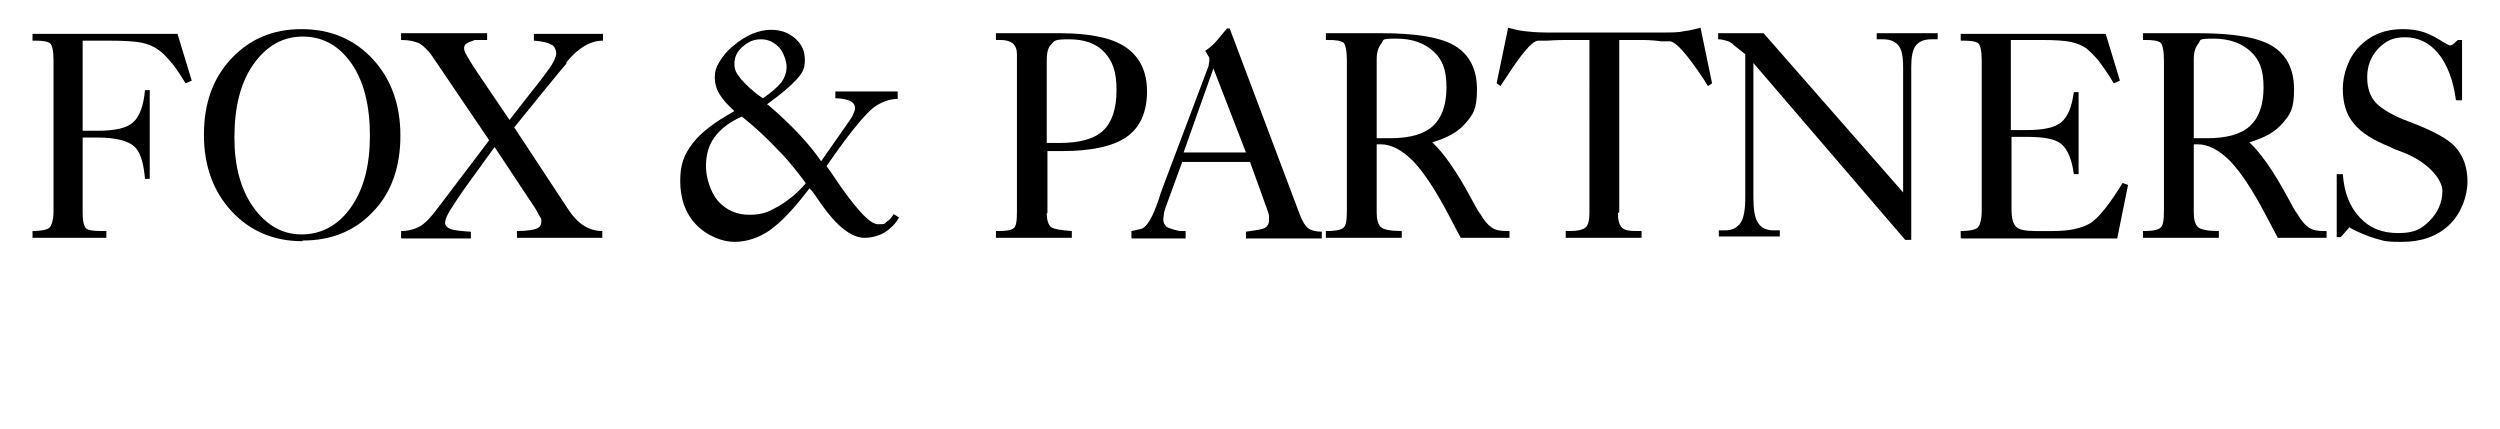
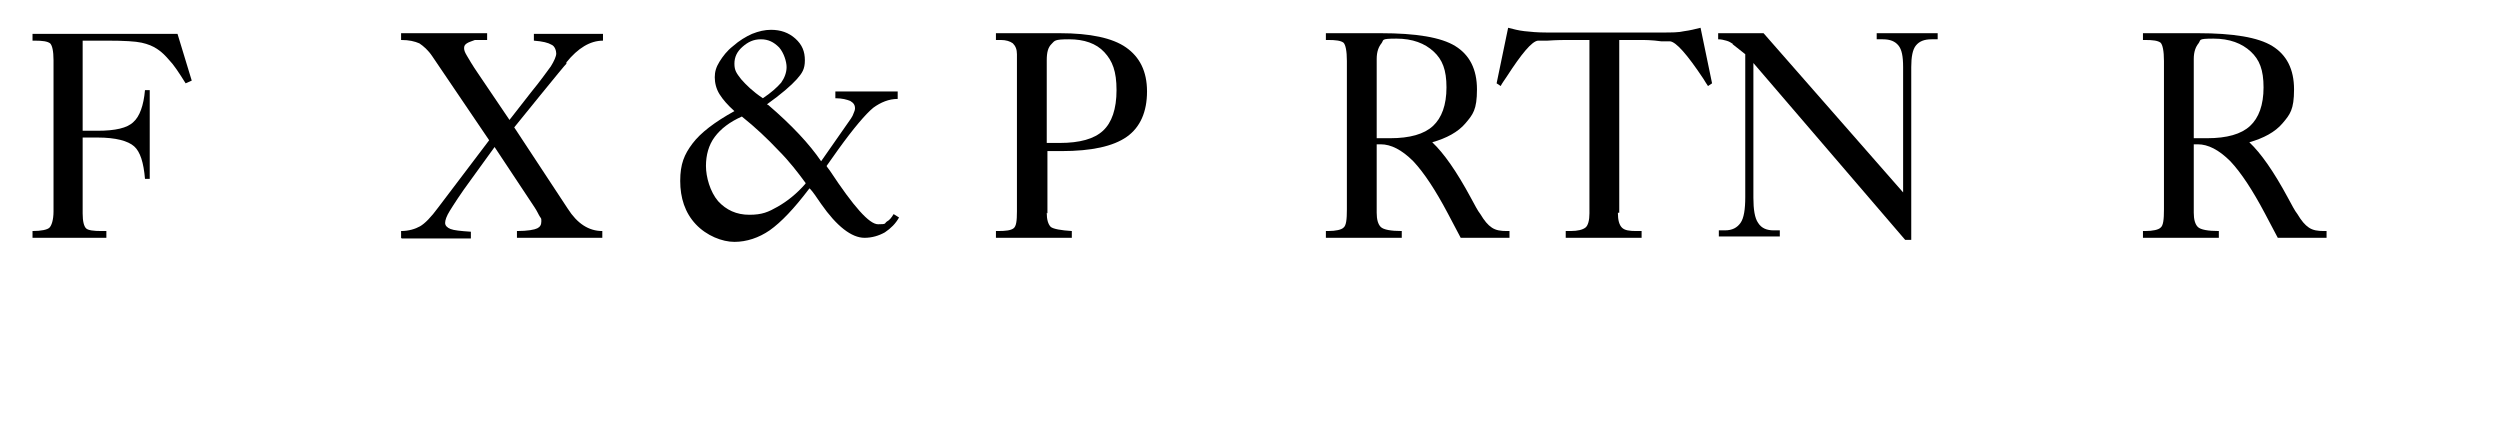
<svg xmlns="http://www.w3.org/2000/svg" id="Layer_1" viewBox="0 0 369 63.3">
  <path d="M4.8,35.1v-1c1.3,0,2.2-.2,2.5-.5s.6-1.1.6-2.4V8.9c0-1.4-.2-2.2-.5-2.5-.4-.3-1.1-.4-2.3-.4h-.3v-1h21.4l2.1,6.9-.9.4c-1-1.6-1.8-2.8-2.4-3.4-.6-.7-1.1-1.2-1.7-1.6-.7-.5-1.5-.8-2.4-1s-2.6-.3-5-.3h-3.7v13.3h2.2c2.6,0,4.4-.4,5.3-1.3.9-.8,1.5-2.4,1.7-4.7h.7v13.1h-.7c-.2-2.4-.7-4-1.6-4.8s-2.7-1.3-5.4-1.3h-2.2v11.2c0,1.2.2,1.9.5,2.2.3.3,1.1.4,2.3.4h.7v1H4.8Z" />
-   <path d="M44.6,35.6c-4.2,0-7.7-1.5-10.4-4.4-2.7-2.9-4.1-6.7-4.1-11.3s1.3-8.3,4-11.2c2.7-2.9,6.1-4.4,10.4-4.4s7.8,1.5,10.5,4.4c2.7,2.9,4.1,6.7,4.1,11.3s-1.3,8.4-4,11.2c-2.7,2.9-6.2,4.3-10.4,4.3h0ZM34.6,20.3c0,4.2.9,7.6,2.8,10.3,1.9,2.6,4.2,4,7.1,4s5.4-1.3,7.3-4,2.8-6.2,2.8-10.6-.9-8-2.7-10.6-4.2-4-7.2-4-5.4,1.4-7.3,4.1c-1.9,2.7-2.8,6.3-2.8,10.8h0Z" />
  <path d="M59.2,35.1v-1c1.1,0,2.1-.3,2.8-.7s1.6-1.3,2.7-2.8l7.5-9.9-8.4-12.4c-.6-.9-1.3-1.5-1.9-1.9-.7-.3-1.5-.5-2.7-.5v-1h12.7v1h-1.8c-.5.2-.9.3-1.2.5-.3.2-.4.4-.4.7s.1.6.4,1.1c.3.5.8,1.4,1.7,2.7l4.6,6.8,3.2-4.1c1.4-1.7,2.3-3,2.9-3.8.5-.8.8-1.5.8-1.9s-.2-1.1-.7-1.3c-.5-.3-1.3-.5-2.6-.6v-1h10.2v1c-1.9,0-3.7,1.1-5.4,3.2v.2c-.1,0-7.7,9.4-7.7,9.4l7.9,12s0,0,0,0c1.4,2.2,3.1,3.3,5.1,3.3v1h-12.6v-1c1.6,0,2.6-.2,3-.4.4-.2.6-.5.6-1s0-.4-.2-.7-.4-.8-.8-1.4l-5.9-8.9-3.4,4.7c-1.7,2.3-2.7,3.9-3.2,4.7-.5.8-.7,1.4-.7,1.8s.3.7.8.9c.5.2,1.5.3,3,.4v1h-10.2,0Z" />
  <path d="M119.4,27.9c-2.2,2.9-4.1,4.9-5.8,6.1-1.6,1.1-3.4,1.7-5.2,1.7s-4.1-.9-5.7-2.6-2.3-3.9-2.3-6.4.6-3.9,1.8-5.5c1.2-1.6,3.3-3.2,6.2-4.8-1-.9-1.7-1.7-2.2-2.5-.5-.8-.7-1.7-.7-2.5s.2-1.5.7-2.3,1.1-1.6,2-2.3c.9-.8,1.9-1.4,2.8-1.8,1-.4,1.9-.6,2.8-.6,1.4,0,2.6.4,3.6,1.3s1.4,1.9,1.4,3.2-.4,1.9-1.2,2.8c-.8.9-2.3,2.2-4.4,3.7,0,0,0,0,.2.1,3.5,3,6.1,5.8,7.8,8.3l4.4-6.3c.2-.3.3-.5.4-.8.1-.2.2-.5.2-.7,0-.5-.2-.8-.7-1.1-.5-.2-1.2-.4-2.2-.4v-1h9.2v1.1h0c-1.3,0-2.5.5-3.6,1.3-1.1.9-2.9,3-5.2,6.2l-1.7,2.4c.1.2.3.4.5.7,3.5,5.3,5.8,7.9,7.1,7.9s.9-.1,1.3-.4c.4-.2.7-.6,1-1.1l.8.5c-.5.9-1.2,1.6-2.1,2.2-.9.5-1.9.8-3,.8-1.9,0-4.1-1.7-6.4-5-.7-1-1.2-1.8-1.7-2.3h0,0ZM118.9,27c-1.1-1.5-2.4-3.2-4-4.8-1.6-1.7-3.4-3.4-5.4-5-1.8.8-3.1,1.8-4,3-.9,1.2-1.3,2.7-1.3,4.3s.6,3.8,1.8,5.2c1.2,1.3,2.7,2,4.6,2s2.8-.4,4.2-1.2c1.4-.8,2.8-1.9,4.1-3.4h0ZM112.6,14.5c1.2-.8,2.1-1.6,2.7-2.3.5-.7.8-1.5.8-2.3s-.4-2.1-1.1-2.9c-.8-.8-1.6-1.2-2.7-1.2s-1.9.4-2.7,1.1c-.8.7-1.2,1.5-1.2,2.5s.3,1.4,1,2.3c.7.8,1.7,1.8,3.2,2.8Z" />
  <path d="M154.5,31.4c0,1,.2,1.7.6,2.1.4.3,1.5.5,3.1.6v1h-11.2v-1h.3c1.2,0,1.9-.1,2.3-.4.4-.3.5-1.1.5-2.5V8c0-.7-.2-1.2-.6-1.6-.4-.3-1-.5-1.8-.5h-.7v-1c.3,0,.6,0,.9,0,.3,0,.7,0,1.1,0,1.2,0,2.6,0,4.2,0s2.7,0,3.2,0c4.5,0,7.8.7,9.8,2.1,2,1.4,3.1,3.5,3.1,6.5s-1,5.3-3,6.7c-2,1.4-5.2,2.1-9.6,2.1s-.7,0-1,0c-.4,0-.7,0-1.1,0v9.2h0ZM154.5,21.1h.1c.8,0,1.4,0,1.8,0,3,0,5.1-.6,6.4-1.8,1.3-1.2,2-3.2,2-6s-.6-4.3-1.8-5.6c-1.2-1.3-3-1.9-5.2-1.9s-2.1.2-2.6.7-.7,1.2-.7,2.4v12.2h0s0,0,0,0Z" />
-   <path d="M167,35.1v-1l1.4-.3c.8-.2,1.7-1.6,2.6-4.3.4-1.3.8-2.3,1.1-3.1l6.3-16.7s0,0,0,0c0-.3.1-.5.1-.7s0-.3,0-.4c0-.1-.1-.3-.2-.4l-.4-.7c.6-.4,1.2-.9,1.7-1.5.5-.6,1-1.2,1.5-1.8h.4l10.4,27.6c.4,1,.8,1.6,1.2,1.9s1.1.5,2,.5v1h-11.2v-1l1.3-.2c.9-.1,1.5-.3,1.7-.5s.4-.5.4-.9,0-.4,0-.7c0-.2-.1-.5-.2-.8l-2.6-7.2h-10l-2.2,6c-.2.6-.4,1.1-.5,1.5,0,.4-.1.7-.1,1,0,.5.2.8.5,1.1.4.2,1,.4,1.9.6h.9v1.1s-7.9,0-7.9,0ZM174.8,22.5h9.1l-4.8-12.4-4.4,12.4h0Z" />
  <path d="M215.6,35.1l-1.9-3.6c-1.8-3.4-3.5-6-5.1-7.7-1.7-1.7-3.3-2.5-4.8-2.5s-.3,0-.4,0-.2,0-.2,0v10.1c0,1,.2,1.7.6,2.1s1.5.6,3.1.6v1s-11.2,0-11.2,0v-1h.3c1.2,0,2-.2,2.3-.5.4-.3.5-1.2.5-2.7V9c0-1.5-.2-2.4-.5-2.7-.4-.3-1.1-.4-2.3-.4h-.3v-1h2.3c.4,0,1.2,0,2.5,0s2.4,0,3.3,0c5.2,0,8.9.6,11,1.9,2.1,1.3,3.2,3.4,3.2,6.4s-.6,3.7-1.7,5c-1.1,1.3-2.8,2.2-4.9,2.8,1.7,1.6,3.6,4.3,5.7,8.2.6,1.1,1,1.9,1.4,2.4.6,1,1.1,1.6,1.7,2s1.3.5,2.2.5h.4v1h-7.2ZM203.2,20.4h.1c.8,0,1.5,0,1.9,0,2.9,0,5-.6,6.3-1.8,1.3-1.2,2-3.1,2-5.7s-.6-4.1-1.9-5.3c-1.3-1.2-3.1-1.9-5.5-1.9s-1.8.2-2.2.7-.7,1.2-.7,2.3v11.7s0,0,0,0Z" />
  <path d="M238.8,31.4c0,1.1.2,1.8.6,2.2s1.1.5,2.1.5.2,0,.4,0c.2,0,.3,0,.4,0v1h-11.2v-1h.7c1.1,0,1.8-.2,2.2-.5.4-.3.6-1.1.6-2.1V5.9h-1.1c-.6,0-1.2,0-1.9,0-.7,0-1.8,0-3.2.1h-1.4c-.9.1-2.4,1.9-4.6,5.3-.4.6-.7,1-.9,1.4l-.6-.4,1.7-8.2c.8.2,1.5.4,2.4.5s1.9.2,3.3.2h17c1.4,0,2.5,0,3.3-.2.8-.1,1.6-.3,2.4-.5l1.7,8.2-.6.4c-.2-.3-.4-.6-.7-1.1-2.4-3.6-4-5.4-4.9-5.5h-1.3c-1.4-.2-2.5-.2-3.2-.2-.7,0-1.4,0-1.9,0h-1.1v25.5h0Z" />
  <path d="M255.8,6.5c-.3-.2-.6-.4-1-.5-.4-.1-.7-.2-1.2-.2v-.9h6.7l20.6,23.5V9.9c0-1.6-.2-2.6-.7-3.2-.5-.6-1.2-.9-2.3-.9h-.9v-.9h9v.9h-.9c-1.1,0-1.8.3-2.3.9-.5.6-.7,1.7-.7,3.2v25.5h-.9l-22.4-26.1v19.9c0,1.7.2,3,.7,3.7.5.8,1.3,1.1,2.3,1.1h.9v.9h-9v-.9h.9c1.1,0,1.8-.4,2.3-1.1.5-.7.7-2,.7-3.8V8l-1.9-1.5h0s0,0,0,0Z" />
-   <path d="M289.4,35.1v-1c1.3,0,2.2-.2,2.5-.5s.6-1.1.6-2.4V8.9c0-1.4-.2-2.2-.5-2.5-.4-.3-1.1-.4-2.3-.4h-.3v-1h21.4l2.1,6.9-.9.4c-.9-1.5-1.7-2.6-2.3-3.4-.6-.7-1.2-1.3-1.8-1.8-.6-.4-1.3-.7-2.2-.9-.9-.2-2.4-.3-4.5-.3h-4.4v13.3c.4,0,.8,0,1.2,0s.7,0,1.1,0c2.6,0,4.3-.4,5.2-1.2.9-.8,1.5-2.2,1.8-4.4h.7v12.1h-.7c-.3-2.2-.9-3.6-1.8-4.4-.9-.8-2.6-1.1-5.2-1.1h-2.2v10.6c0,1.4.2,2.2.7,2.7.4.4,1.4.6,2.8.6h2.6c2.5,0,4.3-.4,5.6-1.2,1.2-.8,2.8-2.8,4.7-5.9l.8.3-1.6,7.9h-23s0,0,0,0Z" />
  <path d="M336.2,35.1l-1.9-3.6c-1.8-3.4-3.5-6-5.1-7.7-1.7-1.7-3.3-2.5-4.8-2.5s-.3,0-.4,0-.2,0-.2,0v10.1c0,1,.2,1.7.6,2.1s1.5.6,3.1.6v1s-11.2,0-11.2,0v-1h.3c1.2,0,2-.2,2.3-.5.4-.3.5-1.2.5-2.7V9c0-1.5-.2-2.4-.5-2.7-.4-.3-1.1-.4-2.3-.4h-.3v-1h2.3c.4,0,1.2,0,2.5,0s2.4,0,3.3,0c5.2,0,8.9.6,11,1.9,2.1,1.3,3.2,3.4,3.2,6.4s-.6,3.7-1.7,5c-1.1,1.3-2.8,2.2-4.9,2.8,1.7,1.6,3.6,4.3,5.7,8.2.6,1.1,1,1.9,1.4,2.4.6,1,1.1,1.6,1.7,2s1.3.5,2.2.5h.4v1h-7.2,0ZM323.8,20.4h.1c.8,0,1.5,0,1.9,0,2.9,0,5-.6,6.3-1.8,1.3-1.2,2-3.1,2-5.7s-.6-4.1-1.9-5.3c-1.3-1.2-3.1-1.9-5.5-1.9s-1.8.2-2.2.7-.7,1.2-.7,2.3v11.7s0,0,0,0Z" />
-   <path d="M346.9,33.4l-1.4,1.6h-.6v-9.3h.9c.2,2.7,1,4.8,2.5,6.4s3.3,2.3,5.7,2.3,3.4-.6,4.6-1.8,1.9-2.7,1.9-4.4-2.1-4.4-6.3-5.9c-.6-.2-1.1-.4-1.4-.6-2.5-1-4.3-2.1-5.4-3.5-1.1-1.3-1.6-3-1.6-5.1s.8-4.6,2.5-6.3c1.7-1.7,3.8-2.5,6.3-2.5s4,.6,6,1.9c.5.3.9.5,1,.5s.3,0,.5-.2c.2-.1.4-.4.7-.6h.6v8.9h-.9c-.4-3-1.3-5.3-2.6-6.9s-3-2.4-4.9-2.4-2.9.6-4,1.7c-1.1,1.2-1.6,2.6-1.6,4.2s.4,2.8,1.3,3.8c.9.9,2.5,1.9,5,2.8,3.4,1.3,5.7,2.5,6.8,3.8s1.7,2.9,1.7,5-.9,4.7-2.7,6.4c-1.8,1.7-4.1,2.5-7,2.5s-2.6-.2-3.9-.5c-1.3-.4-2.5-.9-3.8-1.6h0Z" />
</svg>